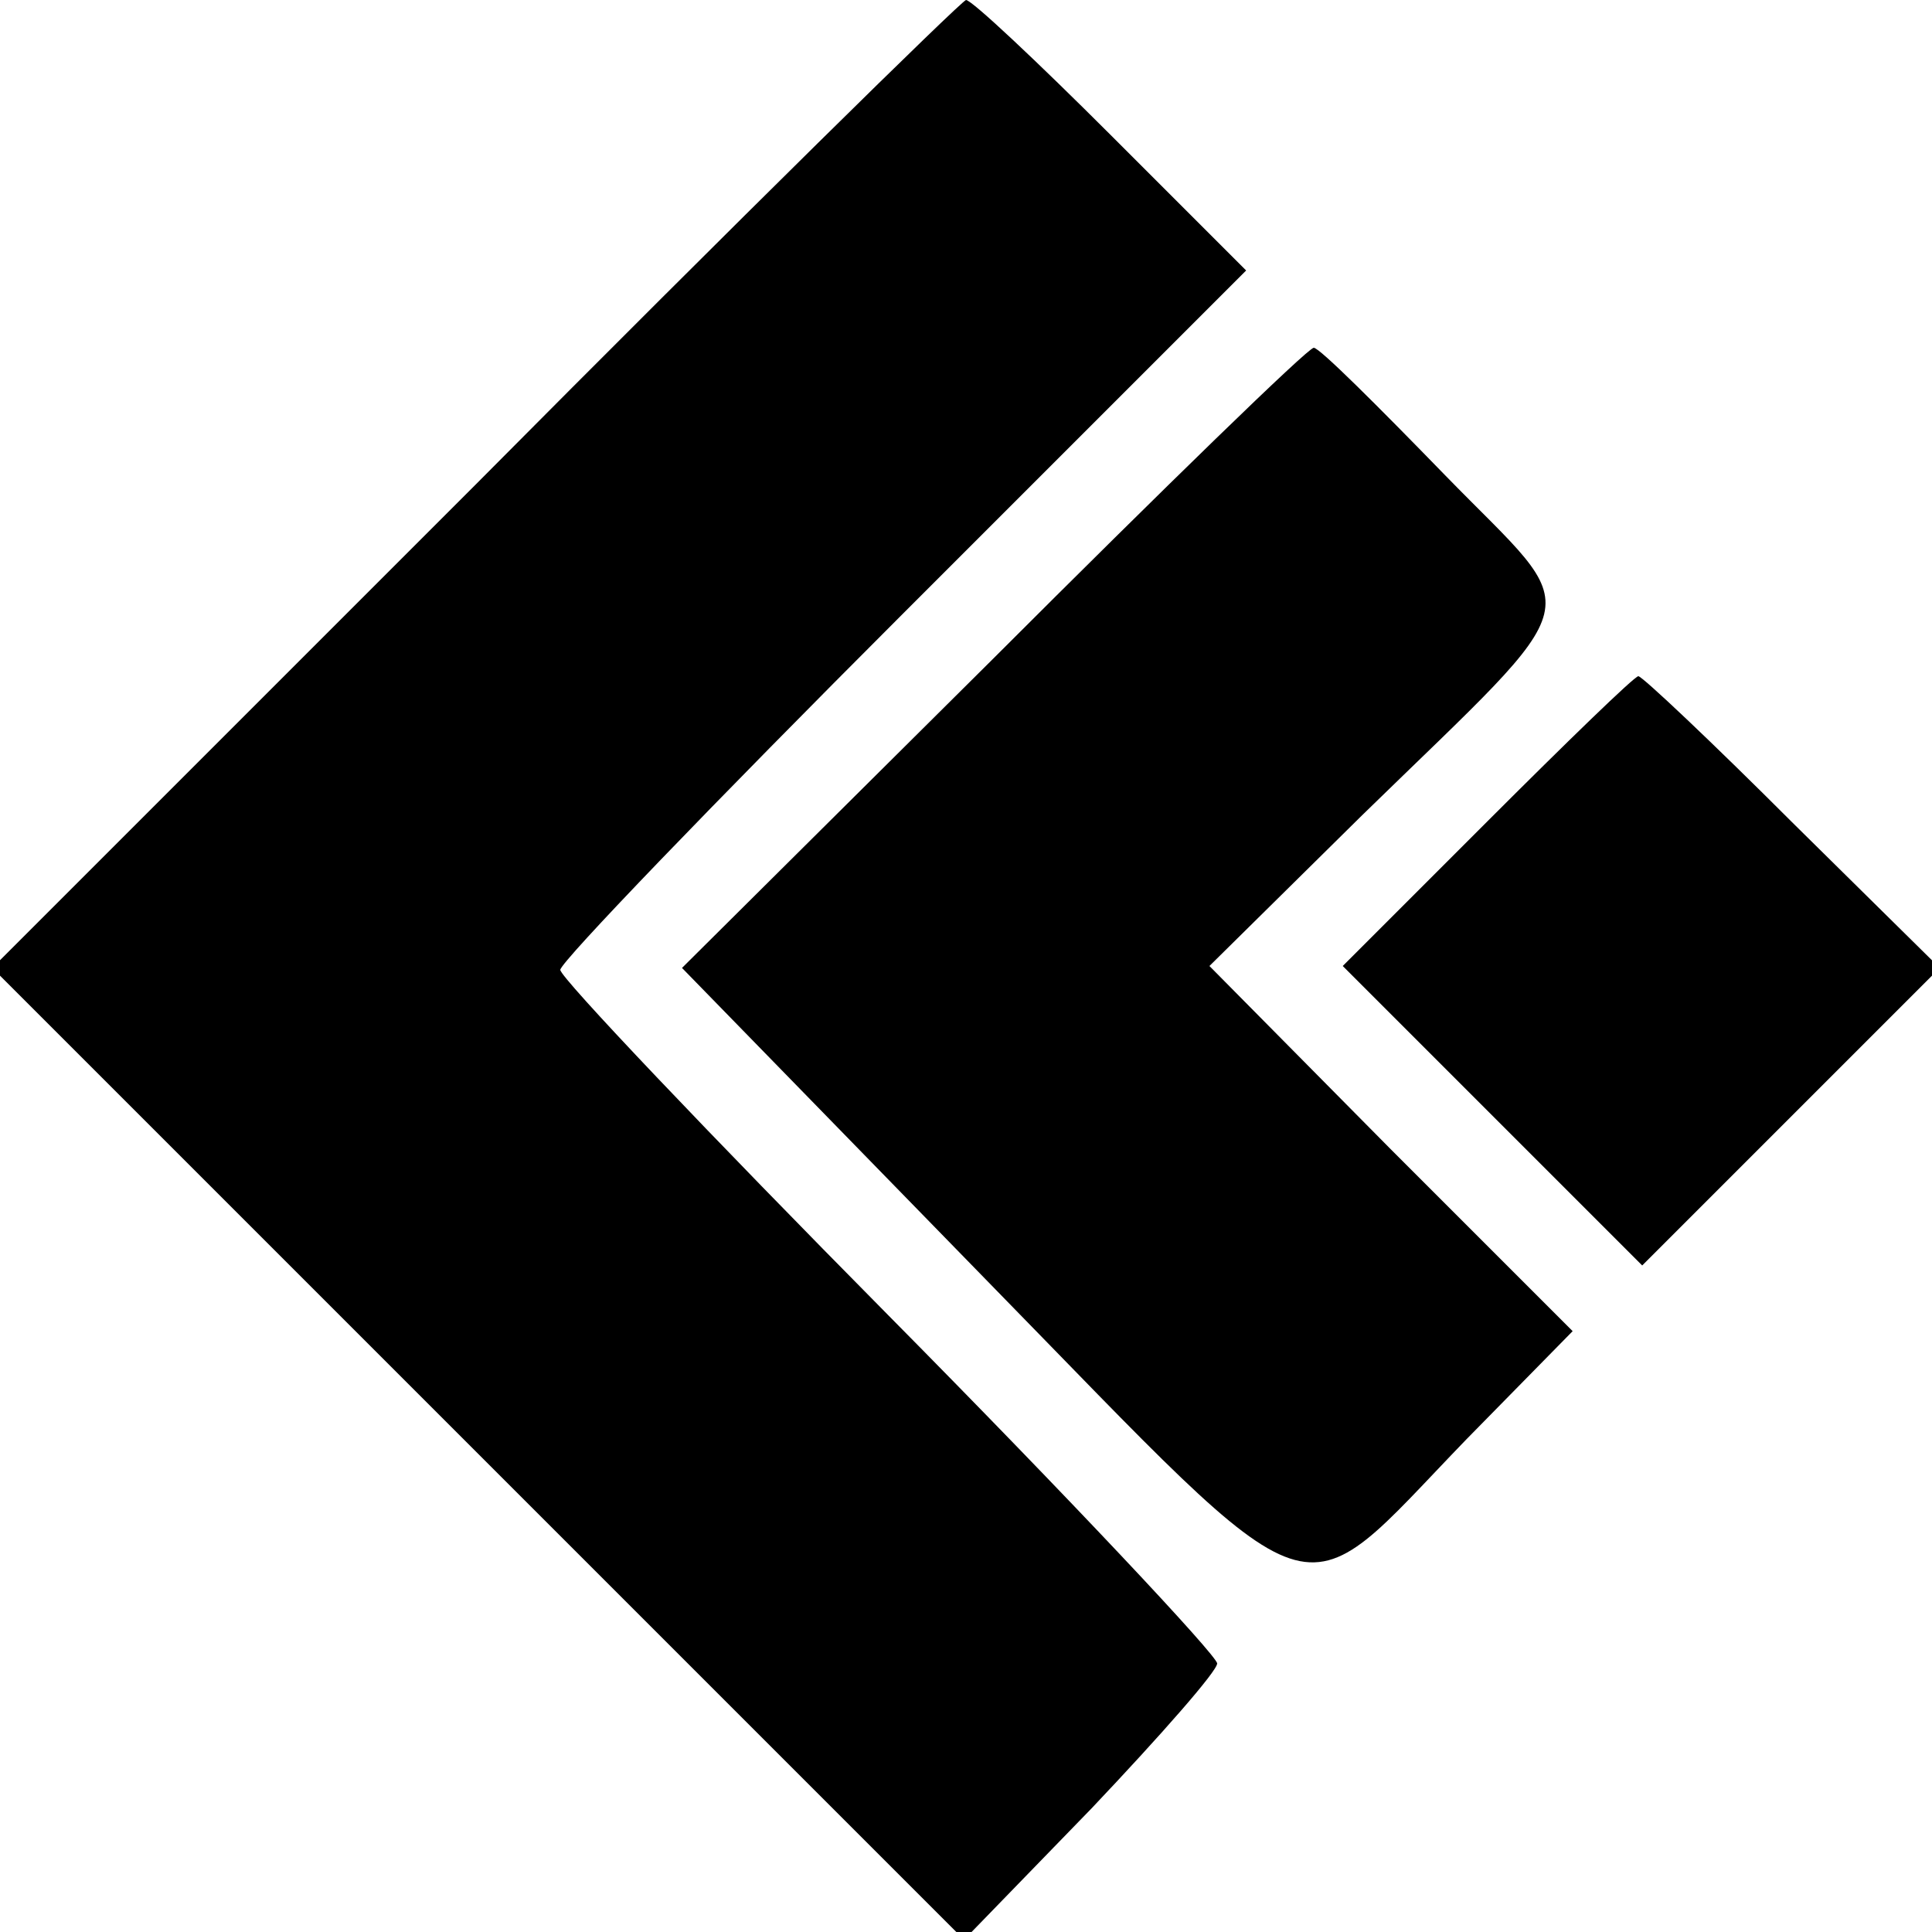
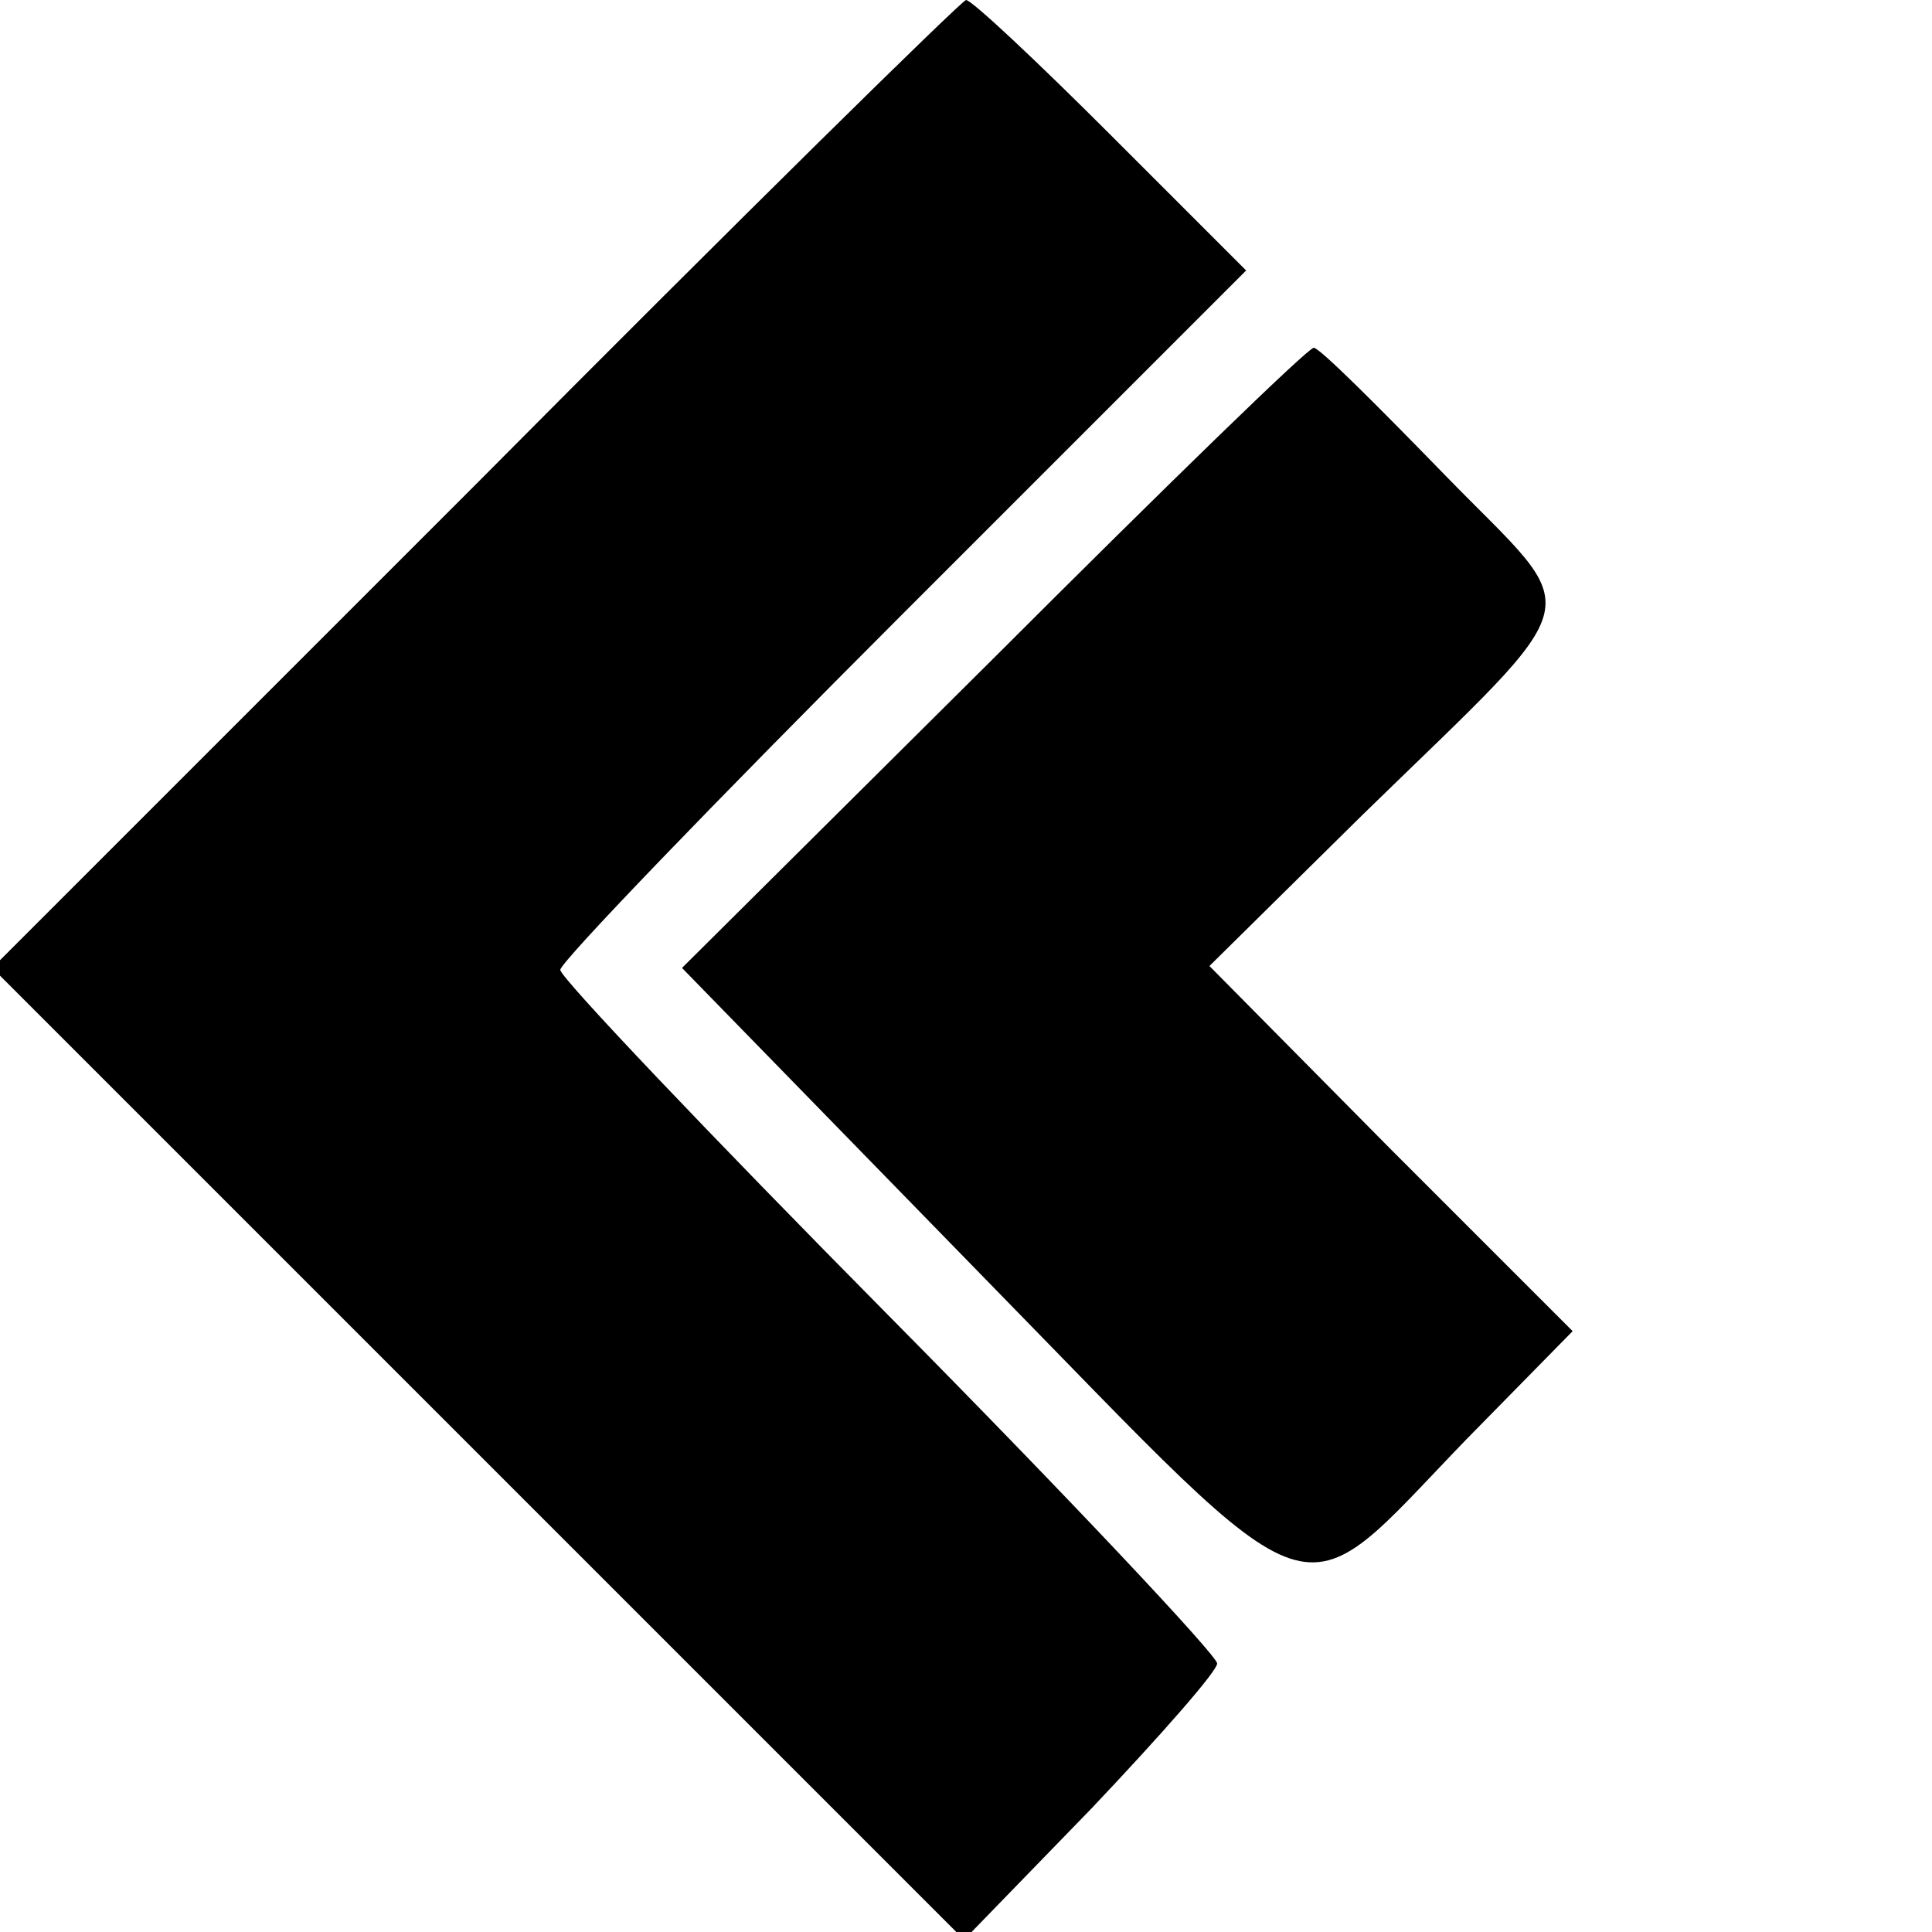
<svg xmlns="http://www.w3.org/2000/svg" version="1.0" width="100pt" height="100pt" viewBox="0 0 100 100" preserveAspectRatio="xMidYMid meet">
  <g transform="translate(0,100) scale(0.1,-0.1)" fill="#000000" stroke="none">
    <path d="M246 749 l-250 -250 252 -252 251 -251 66 68 c36 38 65 71 65 75 0 4 -76 85 -170 180 -93 94 -170 175 -170 179 0 4 80 87 177 184 l178 178 -70 70 c-38 38 -72 70 -75 70 -3 -1 -117 -113 -254 -251z" />
    <path d="M514 659 l-161 -160 157 -161 c178 -182 159 -176 249 -83 l55 56 -94 94 -94 95 79 78 c121 118 116 101 43 176 -35 36 -65 66 -68 66 -3 0 -77 -72 -166 -161z" />
-     <path d="M770 575 l-75 -75 78 -78 77 -77 77 77 77 77 -76 75 c-42 42 -78 76 -80 76 -2 0 -37 -34 -78 -75z" />
  </g>
</svg>